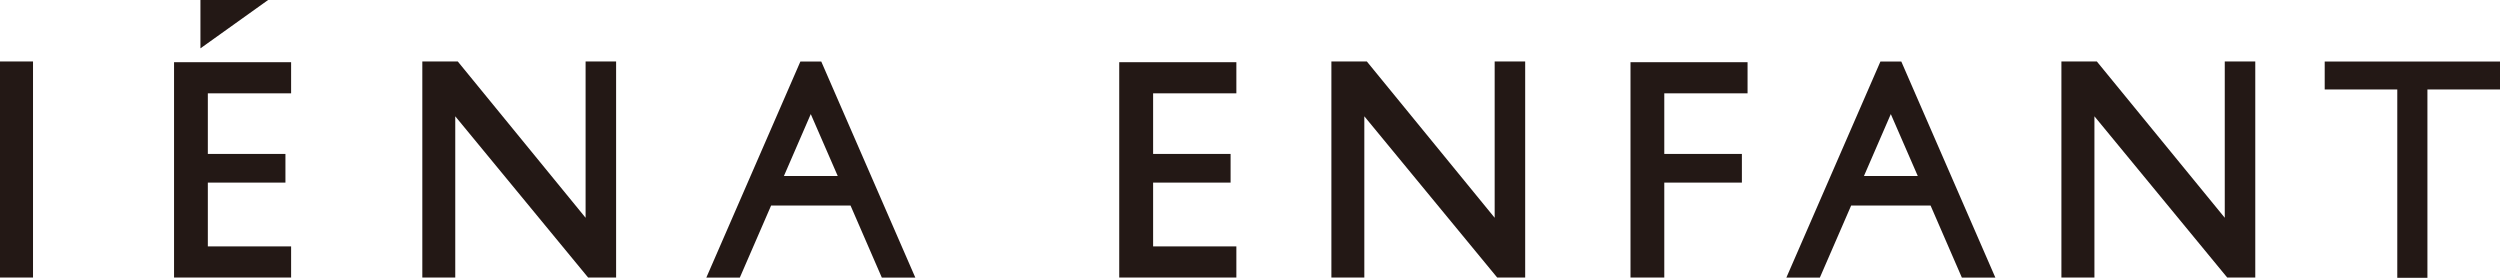
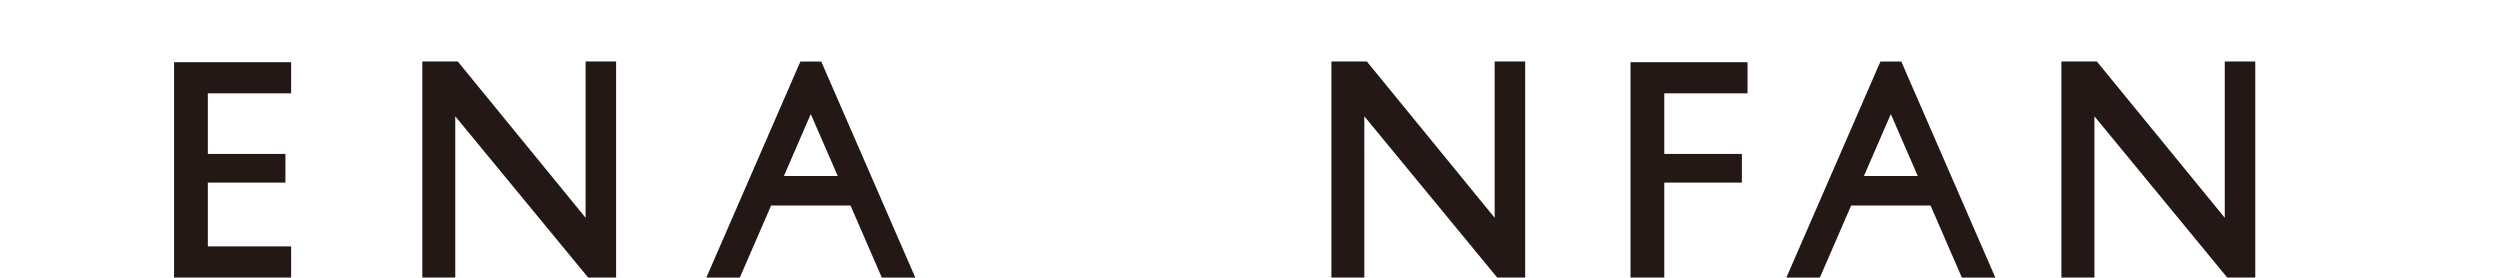
<svg xmlns="http://www.w3.org/2000/svg" width="126" height="14" viewBox="0 0 126 14" fill="none">
  <path d="M41.387 3.102H40.339L35.599 13.991H37.287L38.864 10.359H42.867L44.444 13.991H46.132L41.392 3.102H41.387ZM39.509 8.871L40.863 5.75L42.222 8.871H39.509Z" fill="#231815" />
-   <path d="M1.664 3.097H0V13.986H1.664V3.097Z" fill="#231815" />
-   <path d="M10.102 0H13.513L10.102 2.437V0Z" fill="#231815" />
  <path d="M8.772 3.135H14.672V4.705H10.475V7.758H14.386V9.203H10.475V12.42H14.672V13.986H8.772V3.135Z" fill="#231815" />
  <path d="M21.285 3.097V13.986H22.945V5.861L29.64 13.986H31.052V3.097H29.514V10.976L23.071 3.097H21.285Z" fill="#231815" />
-   <path d="M56.409 3.135H62.313V4.705H58.117V7.758H62.022V9.203H58.117V12.42H62.313V13.986H56.409V3.135Z" fill="#231815" />
  <path d="M67.102 3.097V13.986H68.762V5.861L75.457 13.986H76.869V3.097H75.331V10.976L68.888 3.097H67.102Z" fill="#231815" />
  <path d="M82.177 13.986V3.135H88.077V4.705H83.88V7.758H87.791V9.203H83.88V13.986H82.177Z" fill="#231815" />
  <path d="M95.821 3.102H94.773L90.033 13.991H91.721L93.298 10.359H97.301L98.878 13.991H100.566L95.826 3.102H95.821ZM93.943 8.871L95.297 5.75L96.656 8.871H93.943Z" fill="#231815" />
  <path d="M103.895 3.097V13.986H105.559V5.861L112.25 13.986H113.666V3.097H112.128V10.976L105.68 3.097H103.895Z" fill="#231815" />
-   <path d="M126 4.508H122.342V14H120.823V4.508H117.165V3.102H126V4.508Z" fill="#231815" />
</svg>